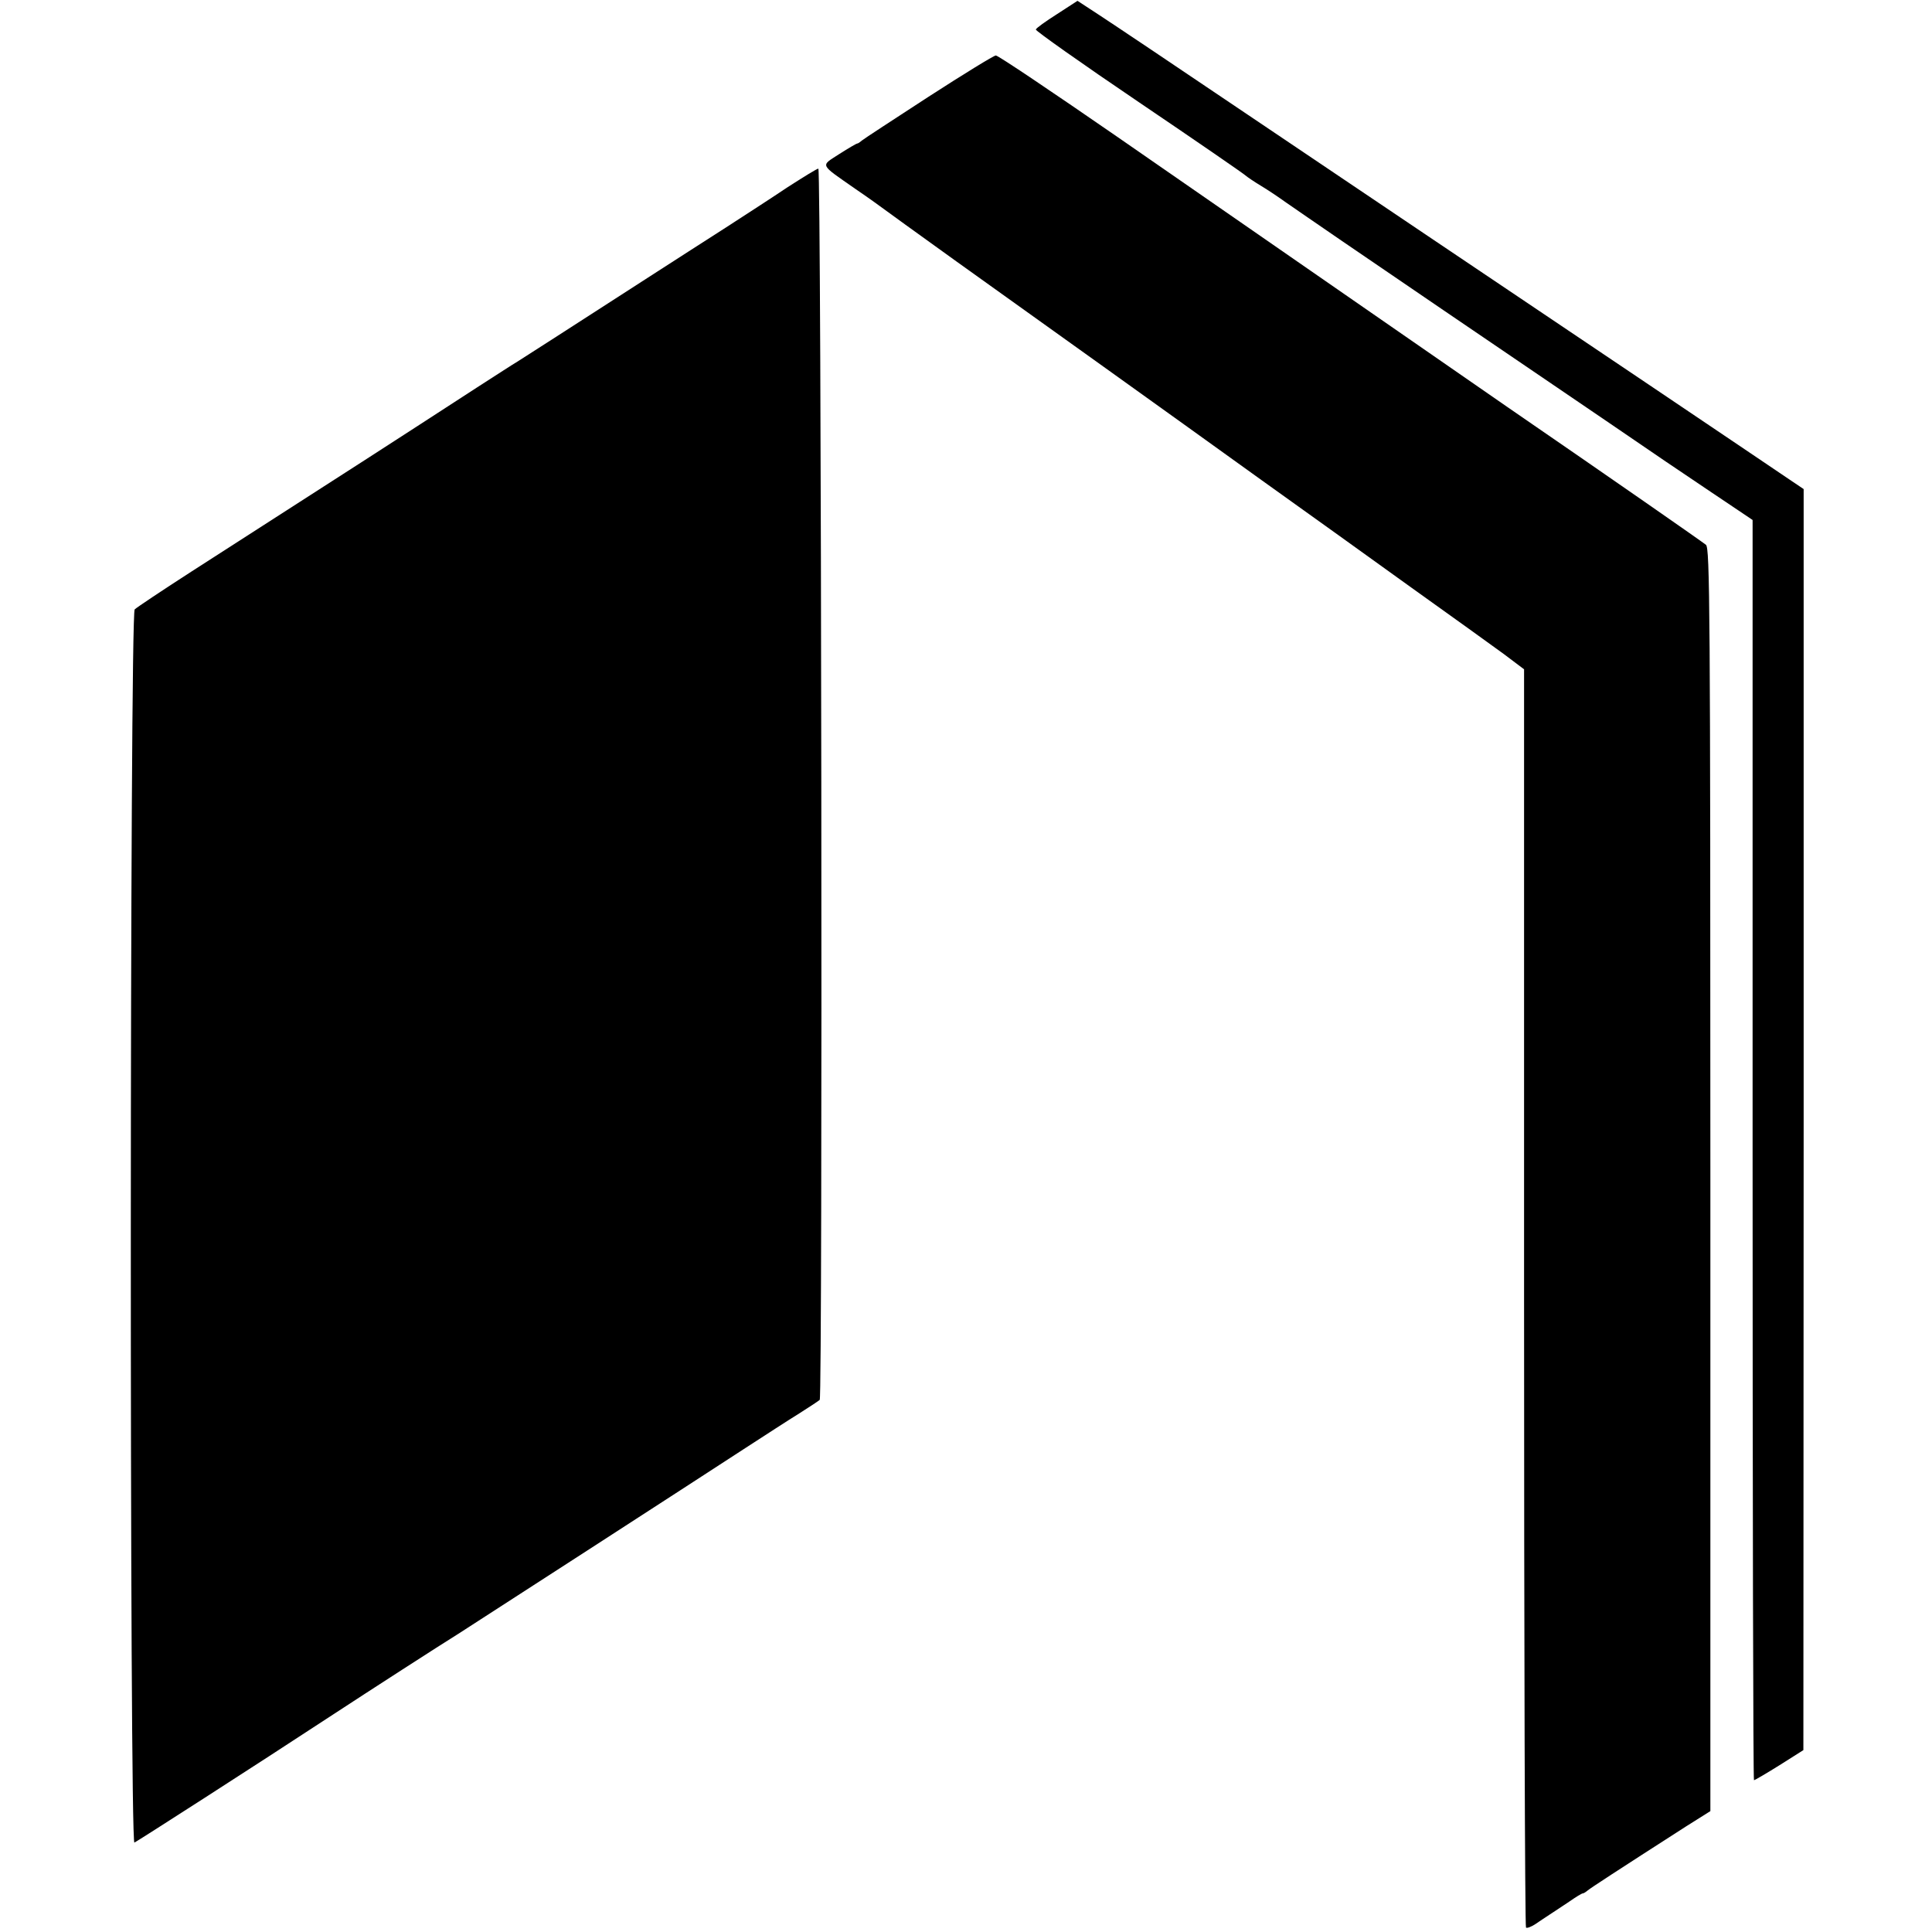
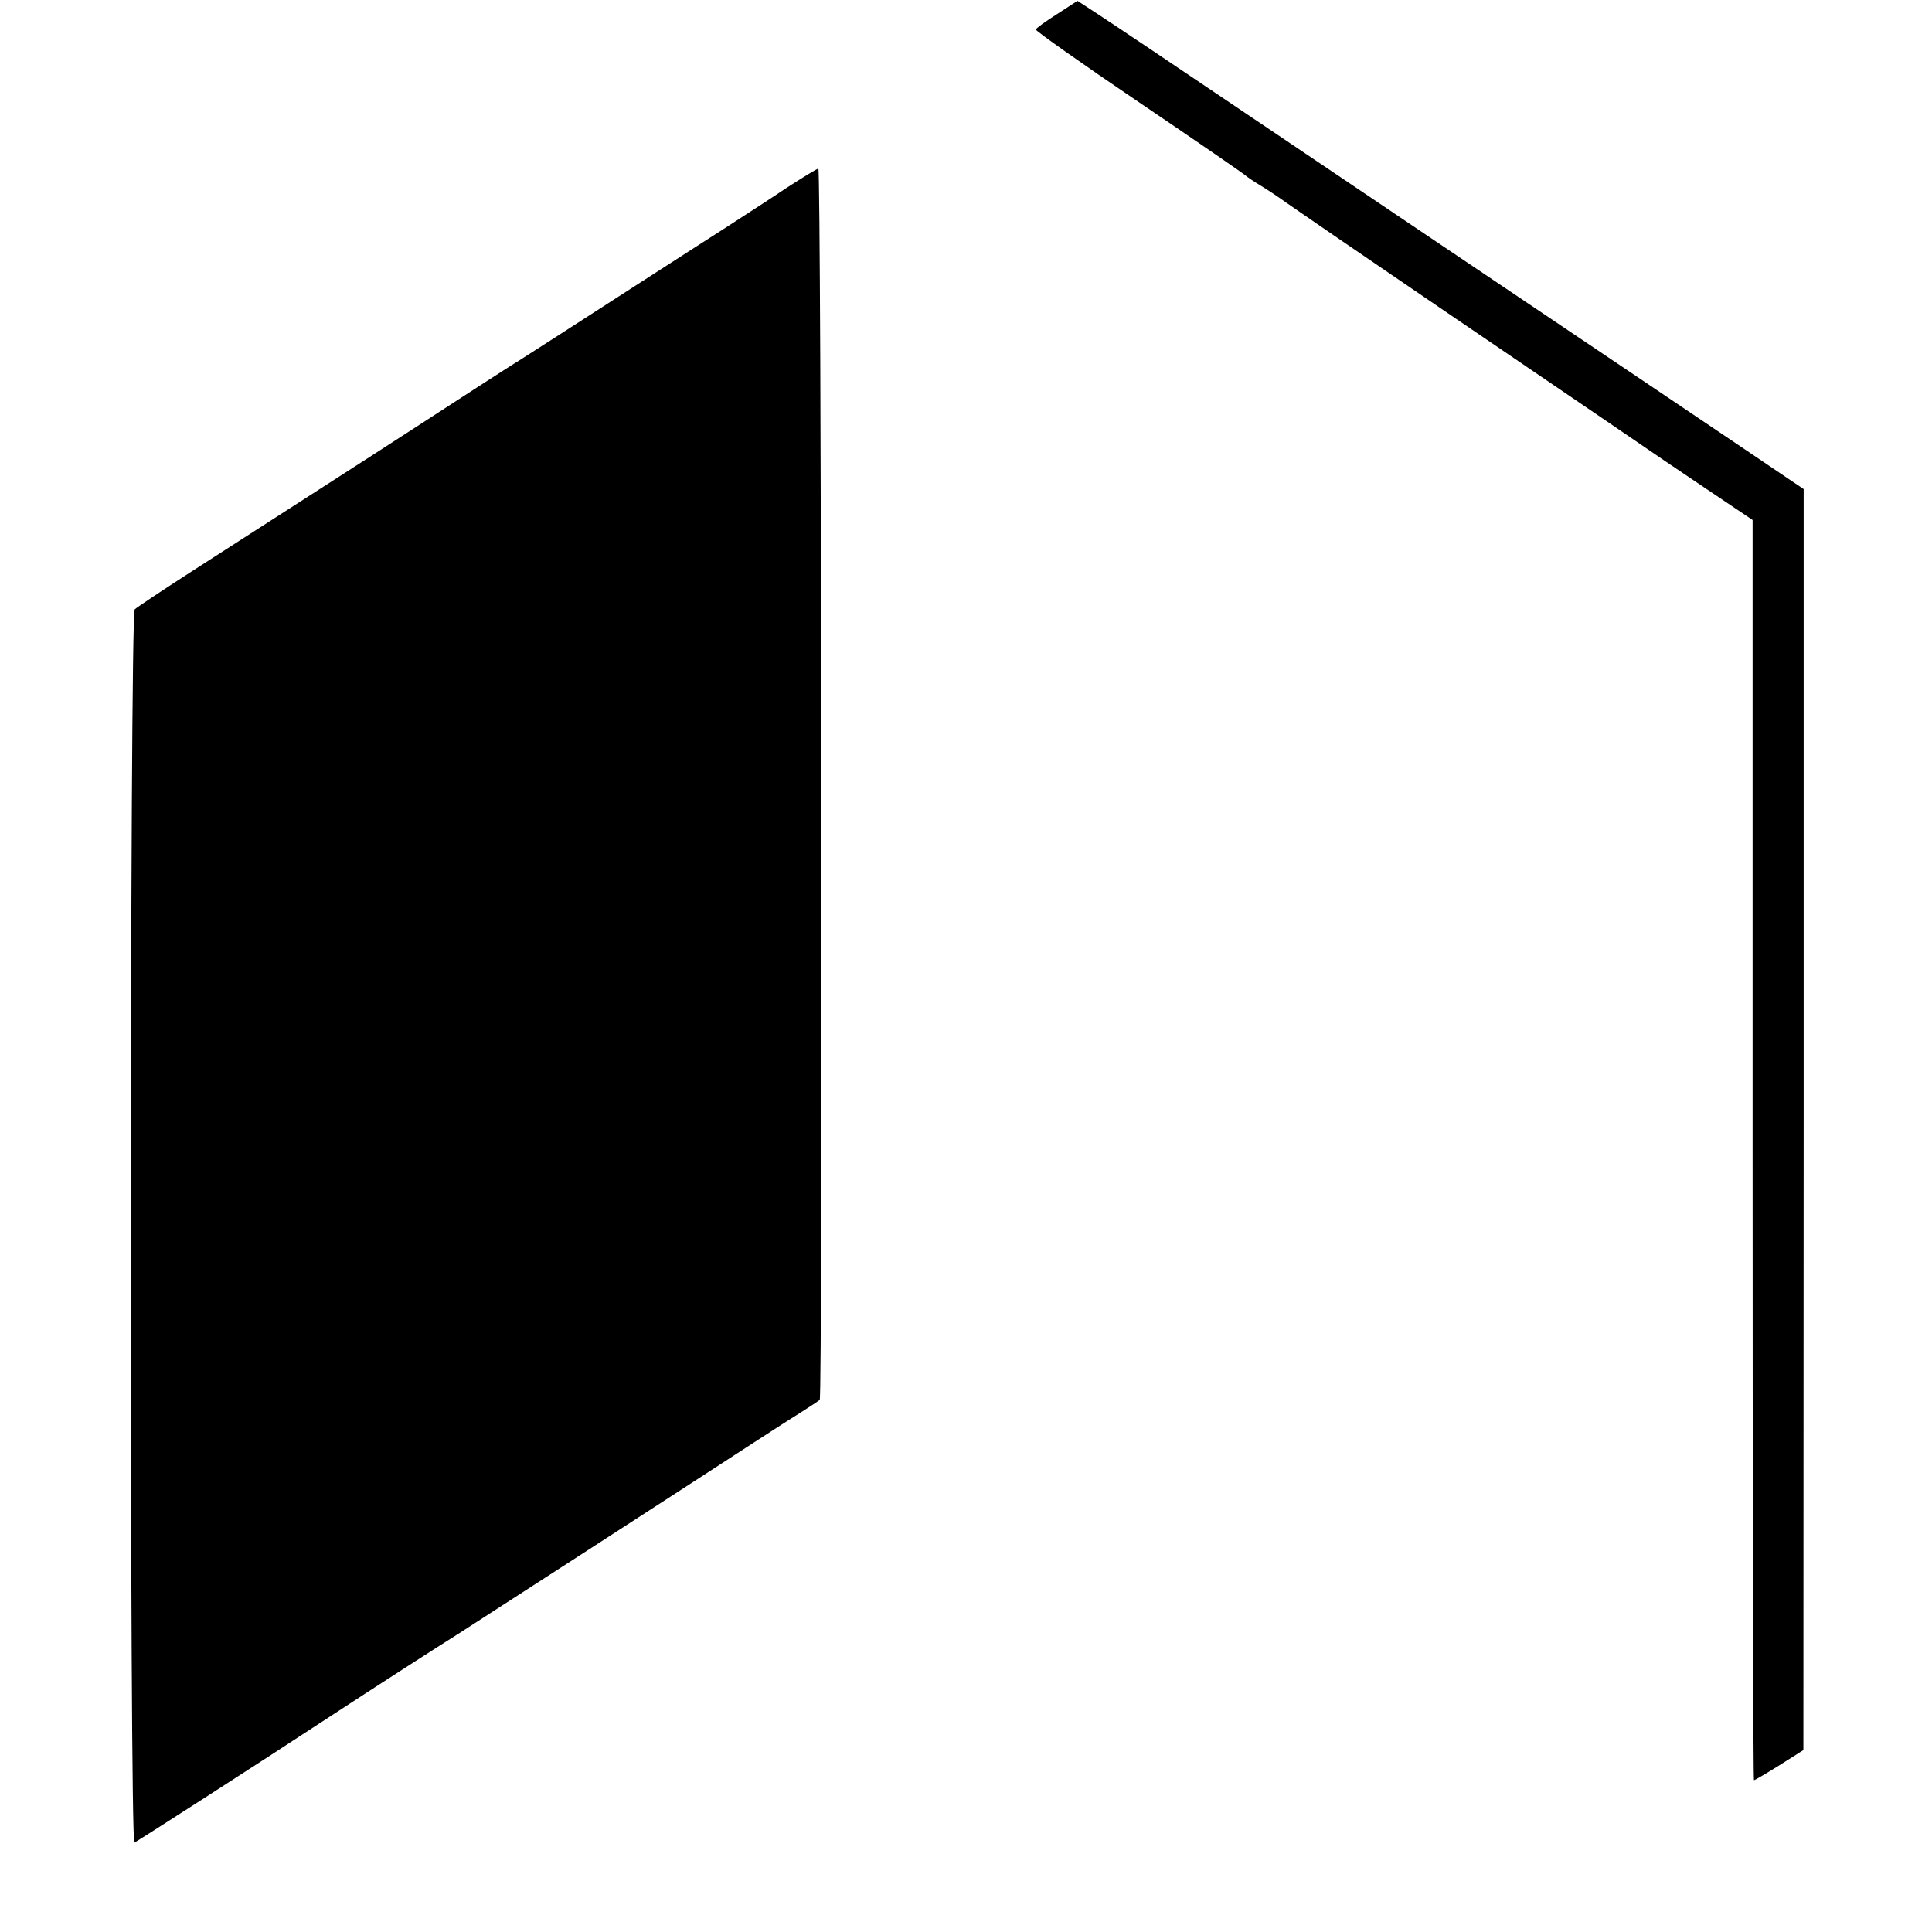
<svg xmlns="http://www.w3.org/2000/svg" version="1.0" width="700pt" height="700pt" viewBox="0 0 700 700" preserveAspectRatio="xMidYMid meet">
  <g transform="translate(0,700) scale(0.1,-0.1)" fill="#000000" stroke="none">
    <path d="M3830 6949 c-41 -26 -76 -51 -77 -56 -2 -4 166 -123 373 -263 207 -140 381 -260 387 -266 7 -6 32 -23 57 -38 25 -15 65 -42 90 -60 25 -17 117 -81 205 -141 88 -60 252 -172 365 -249 113 -77 293 -199 400 -272 107 -73 290 -197 405 -276 116 -78 234 -158 263 -177 l52 -35 0 -2283 c0 -1256 2 -2283 5 -2283 3 0 44 24 92 54 l87 55 1 2284 0 2285 -52 35 c-29 20 -258 174 -510 344 -693 466 -950 639 -1453 978 -253 171 -495 333 -538 361 l-78 51 -74 -48z" />
-     <path d="M3365 6650 c-126 -82 -235 -153 -242 -159 -7 -6 -14 -11 -17 -11 -3 0 -32 -17 -65 -38 -69 -45 -74 -34 59 -127 47 -32 90 -63 95 -67 6 -5 127 -92 270 -195 330 -236 741 -530 1105 -792 157 -112 402 -288 545 -391 143 -102 293 -210 334 -240 l73 -55 0 -2278 c0 -1252 3 -2279 7 -2281 4 -3 19 3 33 12 14 9 38 26 54 36 16 10 48 32 71 47 23 16 44 29 48 29 3 0 11 5 18 11 11 9 98 66 355 231 l89 56 0 2288 c0 2079 -2 2288 -16 2300 -16 13 -332 233 -719 499 -111 77 -378 262 -592 410 -215 149 -583 404 -820 568 -236 163 -435 297 -442 296 -7 0 -116 -67 -243 -149z" />
    <path d="M2854 6322 c-55 -37 -157 -103 -225 -147 -68 -43 -180 -116 -249 -160 -308 -199 -483 -311 -505 -325 -14 -8 -80 -51 -147 -94 -359 -233 -364 -236 -1033 -666 -107 -69 -200 -131 -207 -138 -18 -18 -19 -4475 -1 -4468 11 5 427 272 726 468 116 76 387 251 447 288 44 28 853 551 1043 675 68 44 154 100 193 124 38 24 71 46 74 49 11 8 6 4462 -5 4461 -5 0 -55 -31 -111 -67z" />
  </g>
</svg>